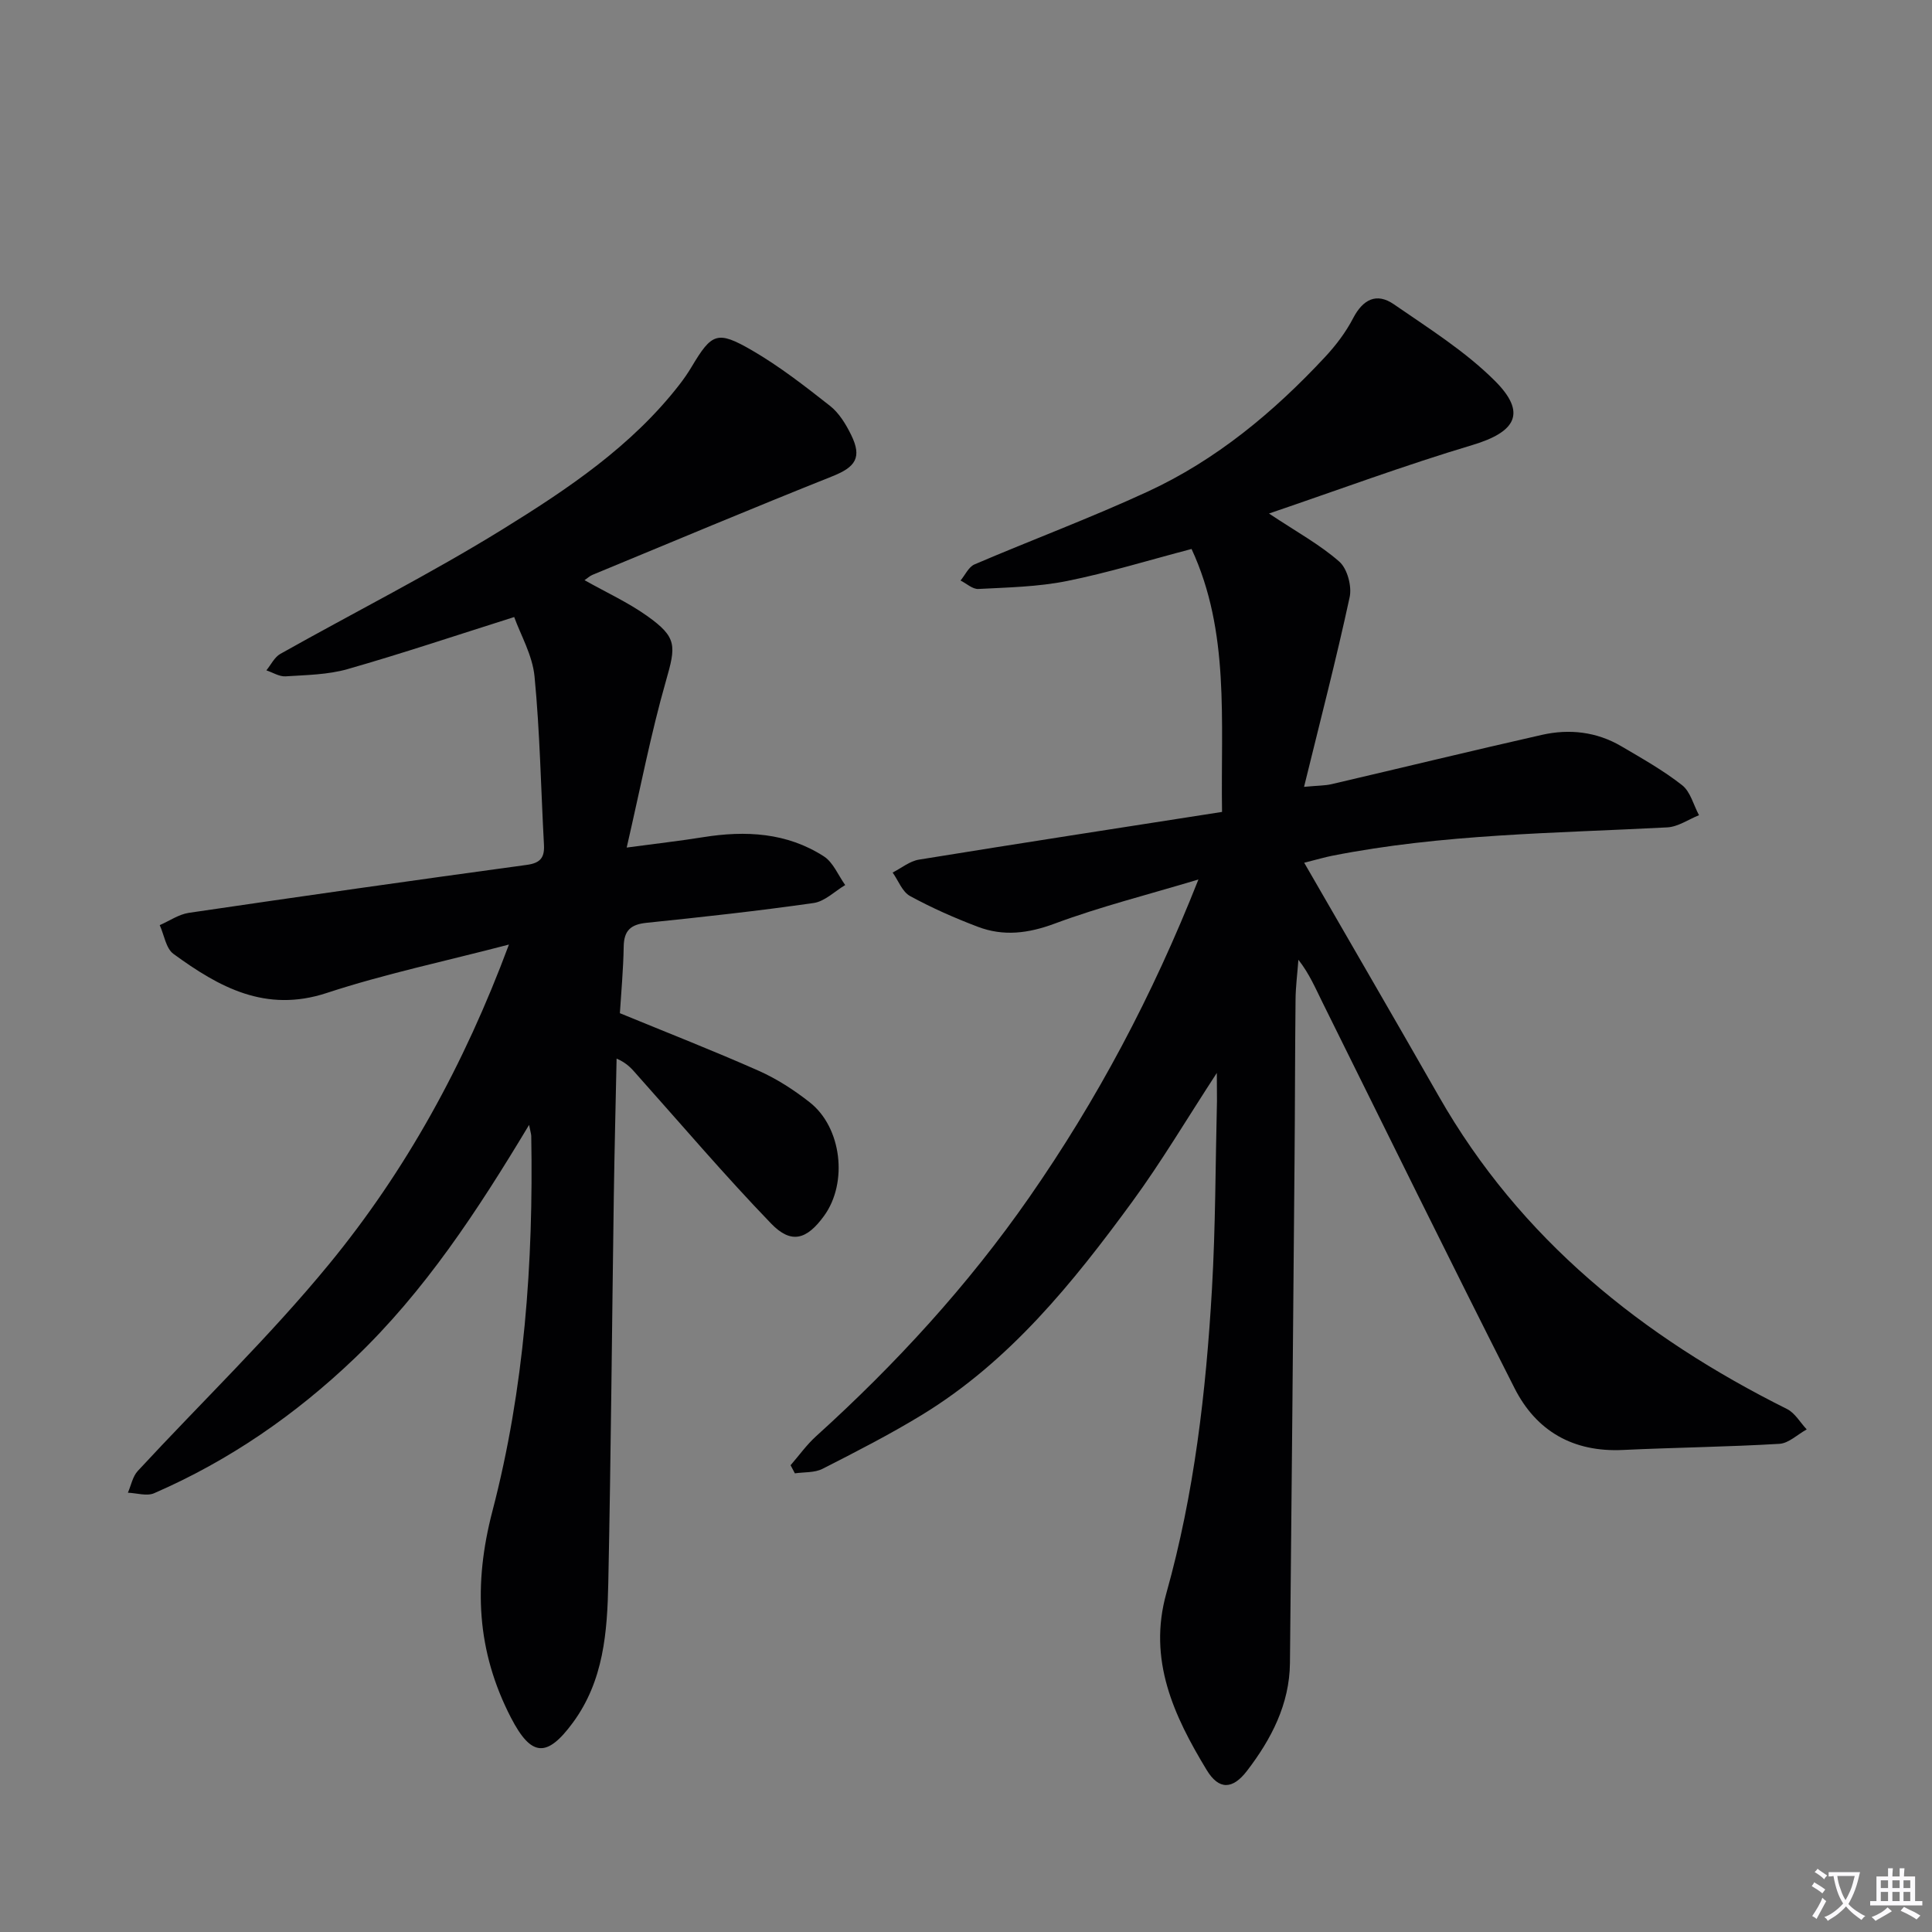
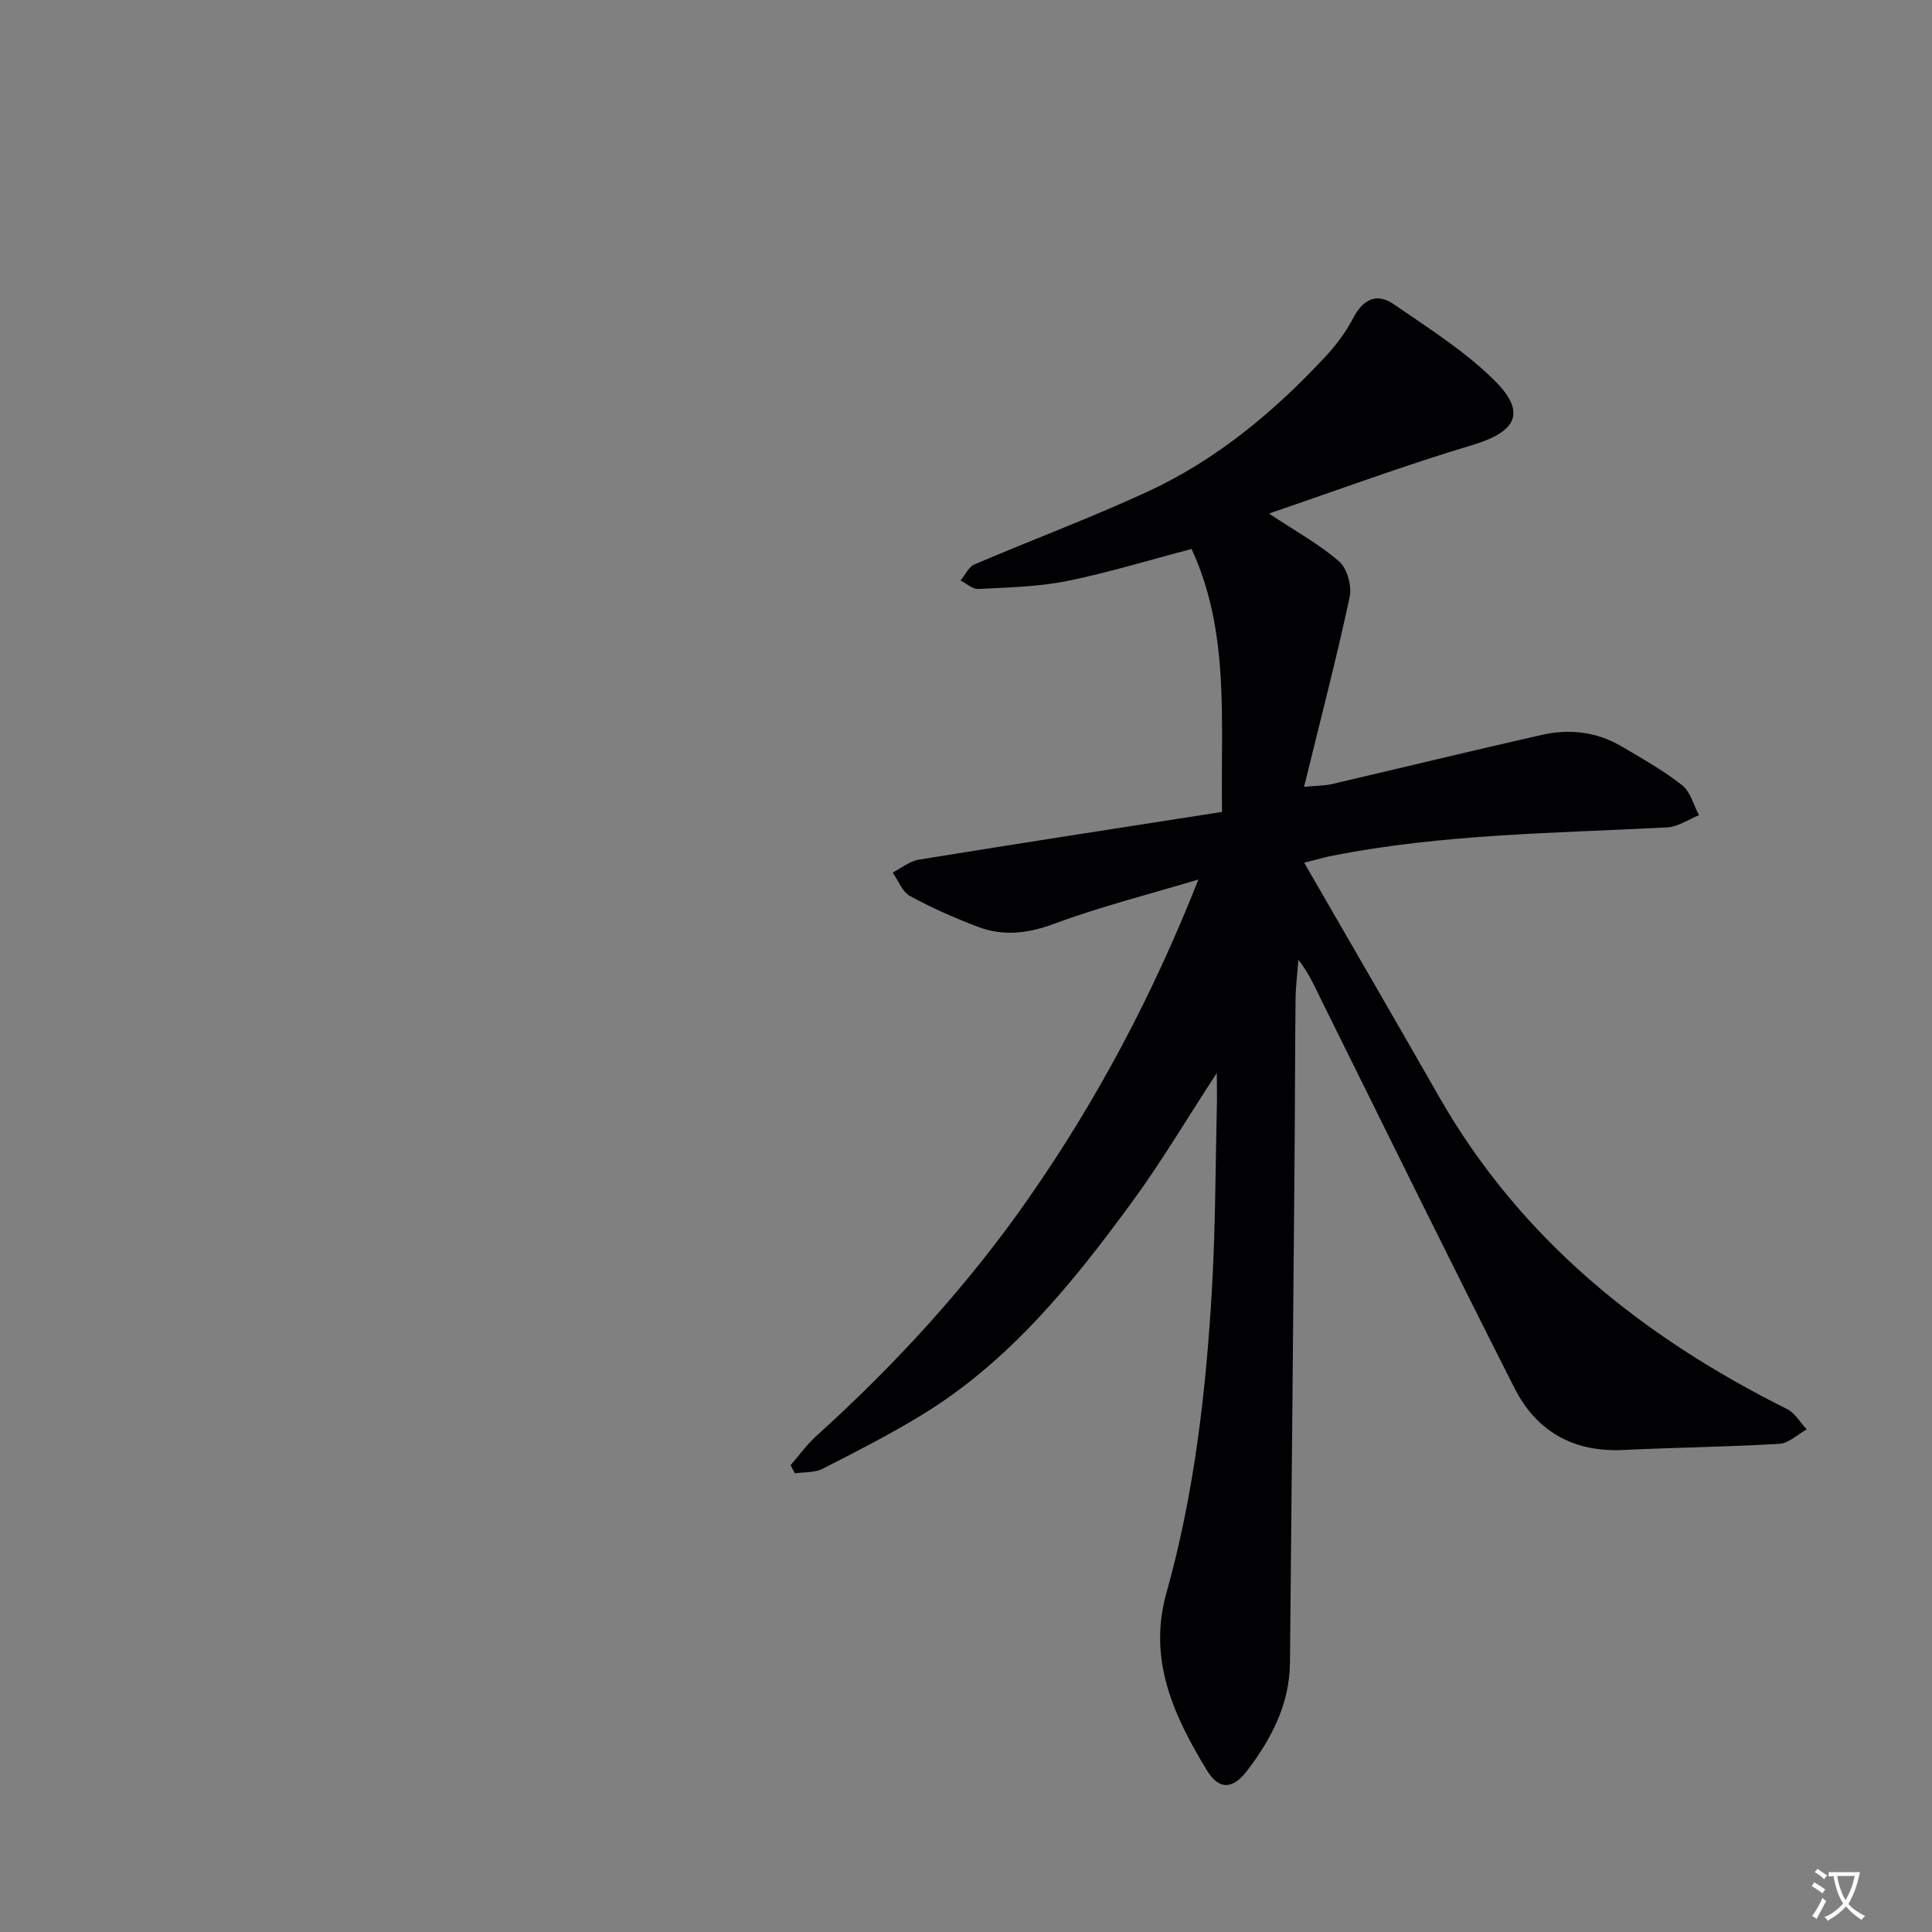
<svg xmlns="http://www.w3.org/2000/svg" enable-background="new 0 0 400 400" viewBox="0 0 400 400">
  <rect x="0" y="0" width="400" height="400" fill="#808080" stroke="none" />
  <path d="m377.9 391.2c-.2.3-.4.5-.6.8-.7-.6-1.4-1-2.2-1.5.2-.3.4-.5.5-.8.6.4 1.4.8 2.3 1.5zm-1.8 6.1c-.2-.2-.5-.4-.9-.6.4-.6.8-1.2 1.2-1.9s.7-1.3.9-1.9c.3.3.5.5.8.7-.7 1.3-1.4 2.6-2 3.7zm2.2-9c-.3.3-.5.5-.6.8-.6-.6-1.3-1.1-2-1.5.3-.3.5-.5.6-.7.6.5 1.3.9 2 1.4zm.3.2v-.9h2 4.5c-.3 1.3-.6 2.5-1 3.6s-.9 2.1-1.4 3c.4.5 1 1 1.6 1.4s1.2.8 1.9 1.1c-.3.2-.5.4-.8.8-.4-.3-1-.7-1.6-1.2s-1.2-1.1-1.6-1.6c-.5.6-1.1 1.1-1.7 1.6s-1.4.9-2.1 1.4c-.1-.3-.3-.5-.7-.8.6-.2 1.2-.5 1.9-1s1.4-1.1 2-1.8c-.5-.8-.9-1.6-1.2-2.5s-.6-2-.8-3.2c-.4.1-.7.1-1 .1zm2.5 2.7c.3 1 .7 1.7 1 2.2.3-.5.6-1.1 1-2s.6-1.9.9-3h-3.2-.4c.1.9.3 1.8.7 2.8z" fill="#fbfafc" />
-   <path d="m396.5 388.5v1.5 3.6h1.5v.9c-.4 0-1 0-1.7 0h-7.9c-.5 0-.9 0-1.2 0v-.9h1.3v-3.5c0-.7 0-1.2 0-1.6h2.4c0-.8 0-1.4 0-1.7h1c0 .3-.1.8-.1 1.7h1.5c0-.8 0-1.4 0-1.7h1c0 .3-.1.9-.1 1.7zm-8.2 9.2c-.2-.3-.5-.5-.8-.8.8-.3 1.4-.6 1.9-.9s1-.7 1.4-1.1c.3.3.6.5.9.8-1.6 1-2.8 1.6-3.4 2zm2.6-6.8v-1.6h-1.5v1.6zm0 2.7v-1.9h-1.5v1.9zm2.4-2.7v-1.6h-1.5v1.6zm0 2.7v-1.9h-1.5v1.9zm.2 2 .7-.8c.4.2.9.5 1.6.8s1.3.7 1.8 1c-.3.3-.5.5-.8.8-.4-.3-1.5-1-3.3-1.8zm2-4.7v-1.6h-1.4v1.6zm0 2.7v-1.9h-1.4v1.9z" fill="#fbfafc" />
  <g fill="#010103">
-     <path d="m251.93 222.14c-6.26 9.59-11.48 18.42-17.5 26.65-12.32 16.84-25.41 33.07-43.56 44.15-6.66 4.06-13.63 7.63-20.59 11.17-1.64.83-3.8.65-5.71.93-.3-.56-.59-1.12-.89-1.68 1.75-2.01 3.32-4.23 5.29-6.01 16.48-14.91 31.44-31.22 44.13-49.46 14-20.12 25.48-41.65 35.02-65.8-10.54 3.17-20.34 5.63-29.75 9.13-5.49 2.04-10.61 2.68-15.92.66-4.8-1.82-9.54-3.91-14.04-6.37-1.61-.88-2.42-3.2-3.6-4.86 1.81-.92 3.53-2.36 5.43-2.67 20.76-3.37 41.55-6.57 62.77-9.88-.3-18.92 1.65-37.26-6.31-54.44-8.86 2.32-17.26 4.92-25.83 6.64-5.98 1.2-12.19 1.32-18.31 1.64-1.2.06-2.46-1.13-3.69-1.75.95-1.14 1.68-2.82 2.9-3.34 11.89-5.09 24.03-9.61 35.77-15.03 14.23-6.56 26.14-16.47 36.78-27.89 2.25-2.41 4.32-5.14 5.83-8.05 2.04-3.92 4.86-5.34 8.42-2.89 7.2 4.97 14.76 9.71 20.9 15.83 6.68 6.65 4.44 10.61-4.66 13.33-13.93 4.16-27.59 9.24-42.08 14.17 5.76 3.83 10.57 6.45 14.57 9.97 1.65 1.46 2.62 5.09 2.13 7.35-2.75 12.76-6.04 25.4-9.44 39.27 2.98-.28 4.36-.25 5.66-.55 14.54-3.39 29.05-6.93 43.61-10.22 5.68-1.28 11.31-.64 16.43 2.37 4.29 2.52 8.67 4.99 12.57 8.05 1.73 1.35 2.36 4.1 3.5 6.22-2.18.87-4.33 2.4-6.56 2.52-23.22 1.22-46.53 1.35-69.46 5.89-1.45.29-2.86.71-5.72 1.43 9.5 16.48 18.76 32.38 27.88 48.37 16.87 29.56 42.09 49.77 72.08 64.73 1.65.82 2.73 2.79 4.08 4.22-1.88 1.04-3.72 2.87-5.65 2.99-10.79.64-21.61.76-32.41 1.27-10.27.49-17.92-3.88-22.44-12.81-13.44-26.51-26.54-53.19-39.74-79.82-1.46-2.94-2.73-5.97-5-8.86-.2 2.73-.56 5.47-.59 8.2-.12 11.16-.11 22.33-.21 33.49-.3 34.64-.59 69.28-.95 103.92-.09 8.52-3.86 15.75-8.88 22.3-3 3.92-5.84 4-8.36-.16-6.79-11.2-12.23-22.81-8.34-36.63 5.77-20.56 8.2-41.68 9.43-62.92.75-12.95.72-25.94 1.04-38.92.01-1.57-.03-3.16-.03-5.85z" />
-     <path d="m109.54 232.9c-10.76 17.91-21.62 34.44-36.07 48.27-12.25 11.72-26.01 21.23-41.57 27.99-1.51.65-3.6-.04-5.42-.11.66-1.52.98-3.35 2.04-4.5 13.21-14.28 27.31-27.83 39.62-42.83 15.87-19.34 27.93-41.18 37.23-66.16-13.27 3.47-25.73 6.08-37.74 10.03-12.66 4.16-22.3-1.23-31.71-8.09-1.57-1.14-1.93-3.93-2.85-5.96 2.01-.88 3.95-2.24 6.05-2.55 23.31-3.43 46.64-6.75 69.98-9.93 2.85-.39 3.66-1.57 3.52-4.17-.63-11.61-.83-23.27-1.95-34.83-.43-4.42-2.9-8.65-4.21-12.31-12.05 3.81-23.19 7.55-34.49 10.78-4.1 1.17-8.54 1.22-12.85 1.5-1.29.08-2.64-.8-3.97-1.24.95-1.16 1.67-2.72 2.89-3.41 15.35-8.63 31.11-16.58 46.07-25.83 13.41-8.29 26.64-17.15 36.53-29.88.92-1.18 1.77-2.42 2.54-3.7 4.18-7 5.3-7.61 12.5-3.44 5.71 3.31 10.99 7.43 16.19 11.52 1.87 1.48 3.27 3.79 4.35 5.99 2.3 4.68.91 6.66-3.89 8.57-16.62 6.63-33.12 13.56-49.65 20.4-.57.23-1.04.69-1.66 1.11 4.49 2.53 8.98 4.58 12.94 7.39 6.3 4.47 5.99 6.2 3.9 13.53-3.12 10.91-5.26 22.1-8.11 34.44 6.48-.87 11.17-1.4 15.83-2.15 8.79-1.41 17.34-.96 24.99 3.97 1.94 1.25 2.97 3.92 4.42 5.94-2.17 1.29-4.23 3.39-6.54 3.72-11.5 1.64-23.05 2.91-34.61 4.1-3.27.34-4.66 1.6-4.71 4.93-.08 4.79-.53 9.57-.79 13.78 9.82 4.04 19.37 7.77 28.73 11.92 3.76 1.67 7.33 3.98 10.57 6.53 6.65 5.21 7.94 16.65 2.99 23.49-3.6 4.97-6.82 5.93-10.99 1.6-9.55-9.9-18.48-20.4-27.65-30.67-1.06-1.19-2.02-2.48-4.33-3.47-.2 9.55-.44 19.09-.58 28.64-.38 26.64-.59 53.28-1.14 79.91-.21 10.13-.93 20.25-7.35 28.96-5.35 7.26-8.59 7.09-12.8-1.05-7.11-13.76-7.81-27.58-3.83-42.81 6.61-25.32 8.49-51.41 8.03-77.61-.01-.44-.17-.87-.45-2.31z" />
+     <path d="m251.93 222.14c-6.26 9.59-11.48 18.42-17.5 26.65-12.32 16.84-25.41 33.07-43.56 44.15-6.66 4.06-13.63 7.63-20.59 11.17-1.64.83-3.8.65-5.71.93-.3-.56-.59-1.12-.89-1.68 1.75-2.01 3.32-4.23 5.29-6.01 16.48-14.91 31.44-31.22 44.13-49.46 14-20.12 25.48-41.65 35.02-65.8-10.54 3.17-20.34 5.63-29.75 9.13-5.49 2.04-10.61 2.68-15.92.66-4.8-1.82-9.54-3.91-14.04-6.37-1.61-.88-2.42-3.2-3.6-4.86 1.81-.92 3.53-2.36 5.43-2.67 20.76-3.37 41.55-6.57 62.77-9.88-.3-18.92 1.65-37.26-6.31-54.44-8.86 2.32-17.26 4.92-25.83 6.64-5.98 1.2-12.19 1.32-18.31 1.64-1.2.06-2.46-1.13-3.69-1.75.95-1.14 1.68-2.82 2.9-3.34 11.89-5.09 24.03-9.61 35.77-15.03 14.23-6.56 26.14-16.47 36.78-27.89 2.25-2.41 4.32-5.14 5.83-8.05 2.04-3.92 4.86-5.34 8.42-2.89 7.2 4.97 14.76 9.71 20.9 15.83 6.68 6.65 4.44 10.61-4.66 13.33-13.93 4.16-27.59 9.24-42.08 14.17 5.76 3.83 10.57 6.45 14.57 9.97 1.65 1.46 2.62 5.09 2.13 7.35-2.75 12.76-6.04 25.4-9.44 39.27 2.98-.28 4.36-.25 5.66-.55 14.54-3.39 29.05-6.93 43.61-10.22 5.68-1.28 11.31-.64 16.43 2.37 4.29 2.52 8.67 4.99 12.57 8.05 1.73 1.35 2.36 4.1 3.5 6.22-2.18.87-4.33 2.4-6.56 2.52-23.22 1.22-46.53 1.35-69.46 5.89-1.45.29-2.86.71-5.72 1.43 9.5 16.48 18.76 32.38 27.88 48.37 16.87 29.56 42.09 49.77 72.08 64.73 1.65.82 2.73 2.79 4.08 4.22-1.88 1.04-3.72 2.87-5.65 2.99-10.79.64-21.61.76-32.41 1.27-10.27.49-17.92-3.88-22.44-12.81-13.44-26.51-26.54-53.19-39.74-79.82-1.46-2.94-2.73-5.97-5-8.86-.2 2.73-.56 5.47-.59 8.2-.12 11.16-.11 22.33-.21 33.49-.3 34.64-.59 69.28-.95 103.92-.09 8.52-3.86 15.75-8.88 22.3-3 3.92-5.84 4-8.36-.16-6.79-11.2-12.23-22.81-8.34-36.63 5.77-20.56 8.2-41.68 9.43-62.92.75-12.95.72-25.94 1.04-38.92.01-1.57-.03-3.16-.03-5.85" />
  </g>
</svg>